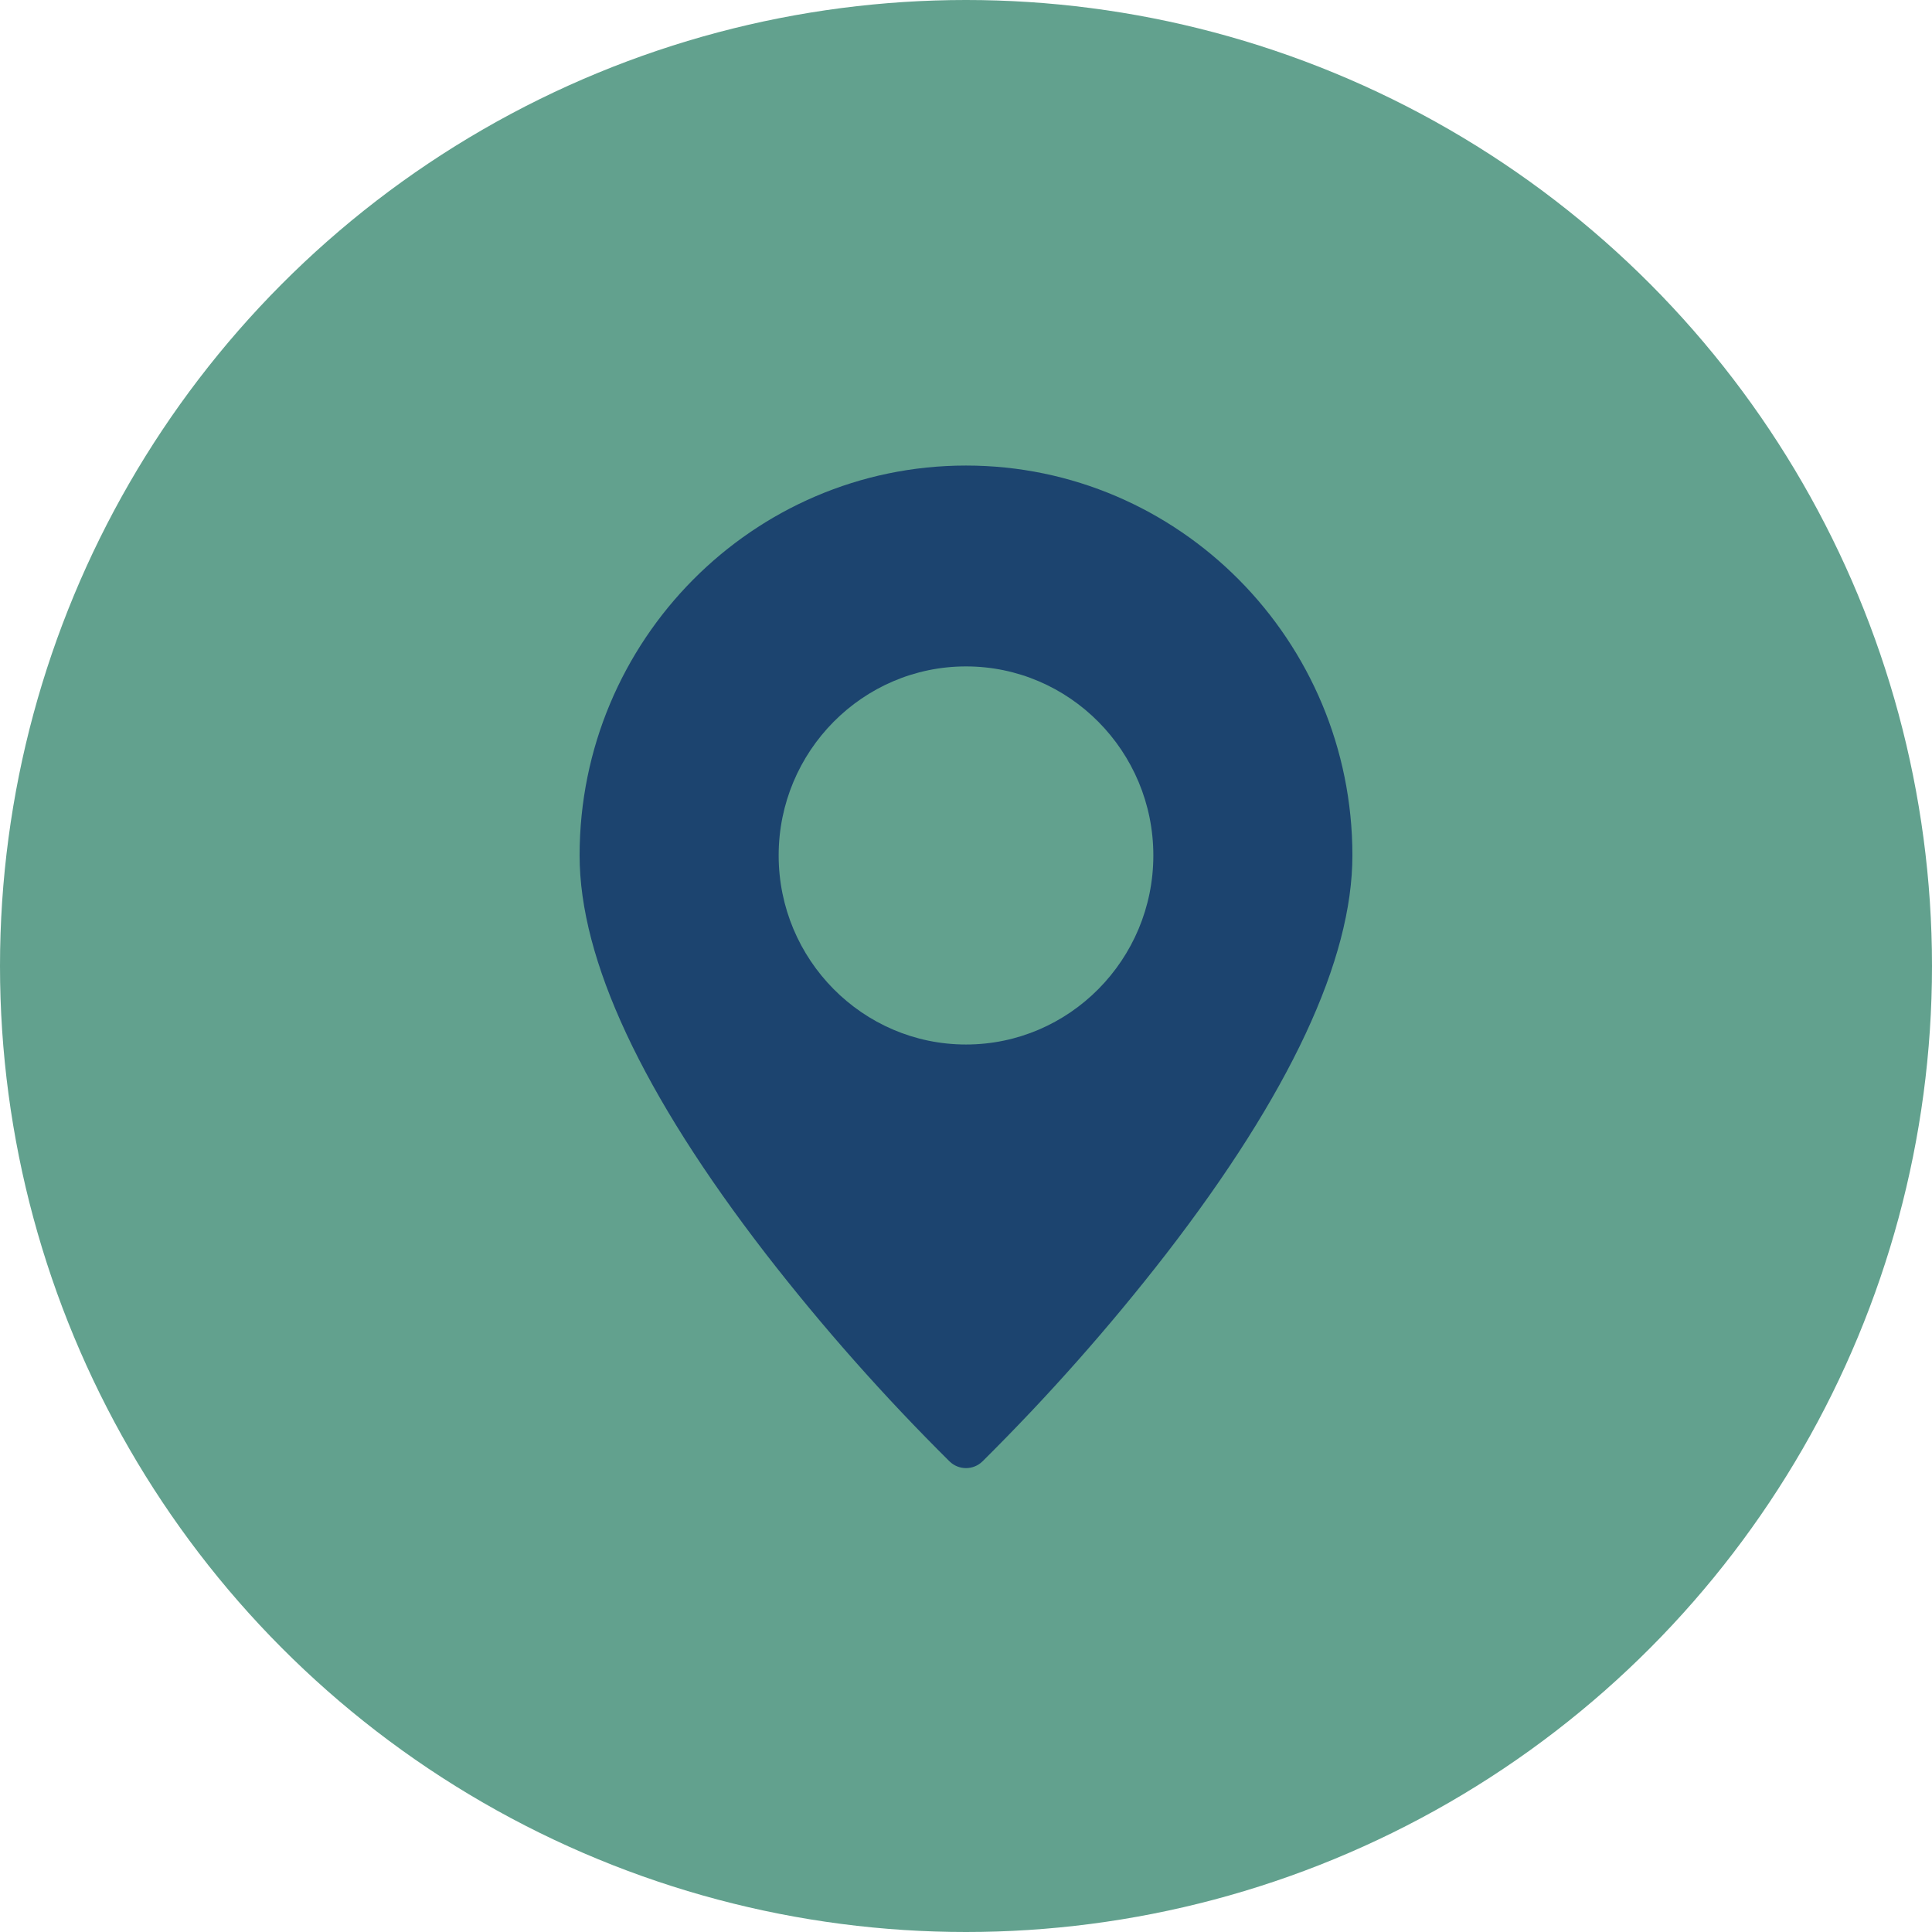
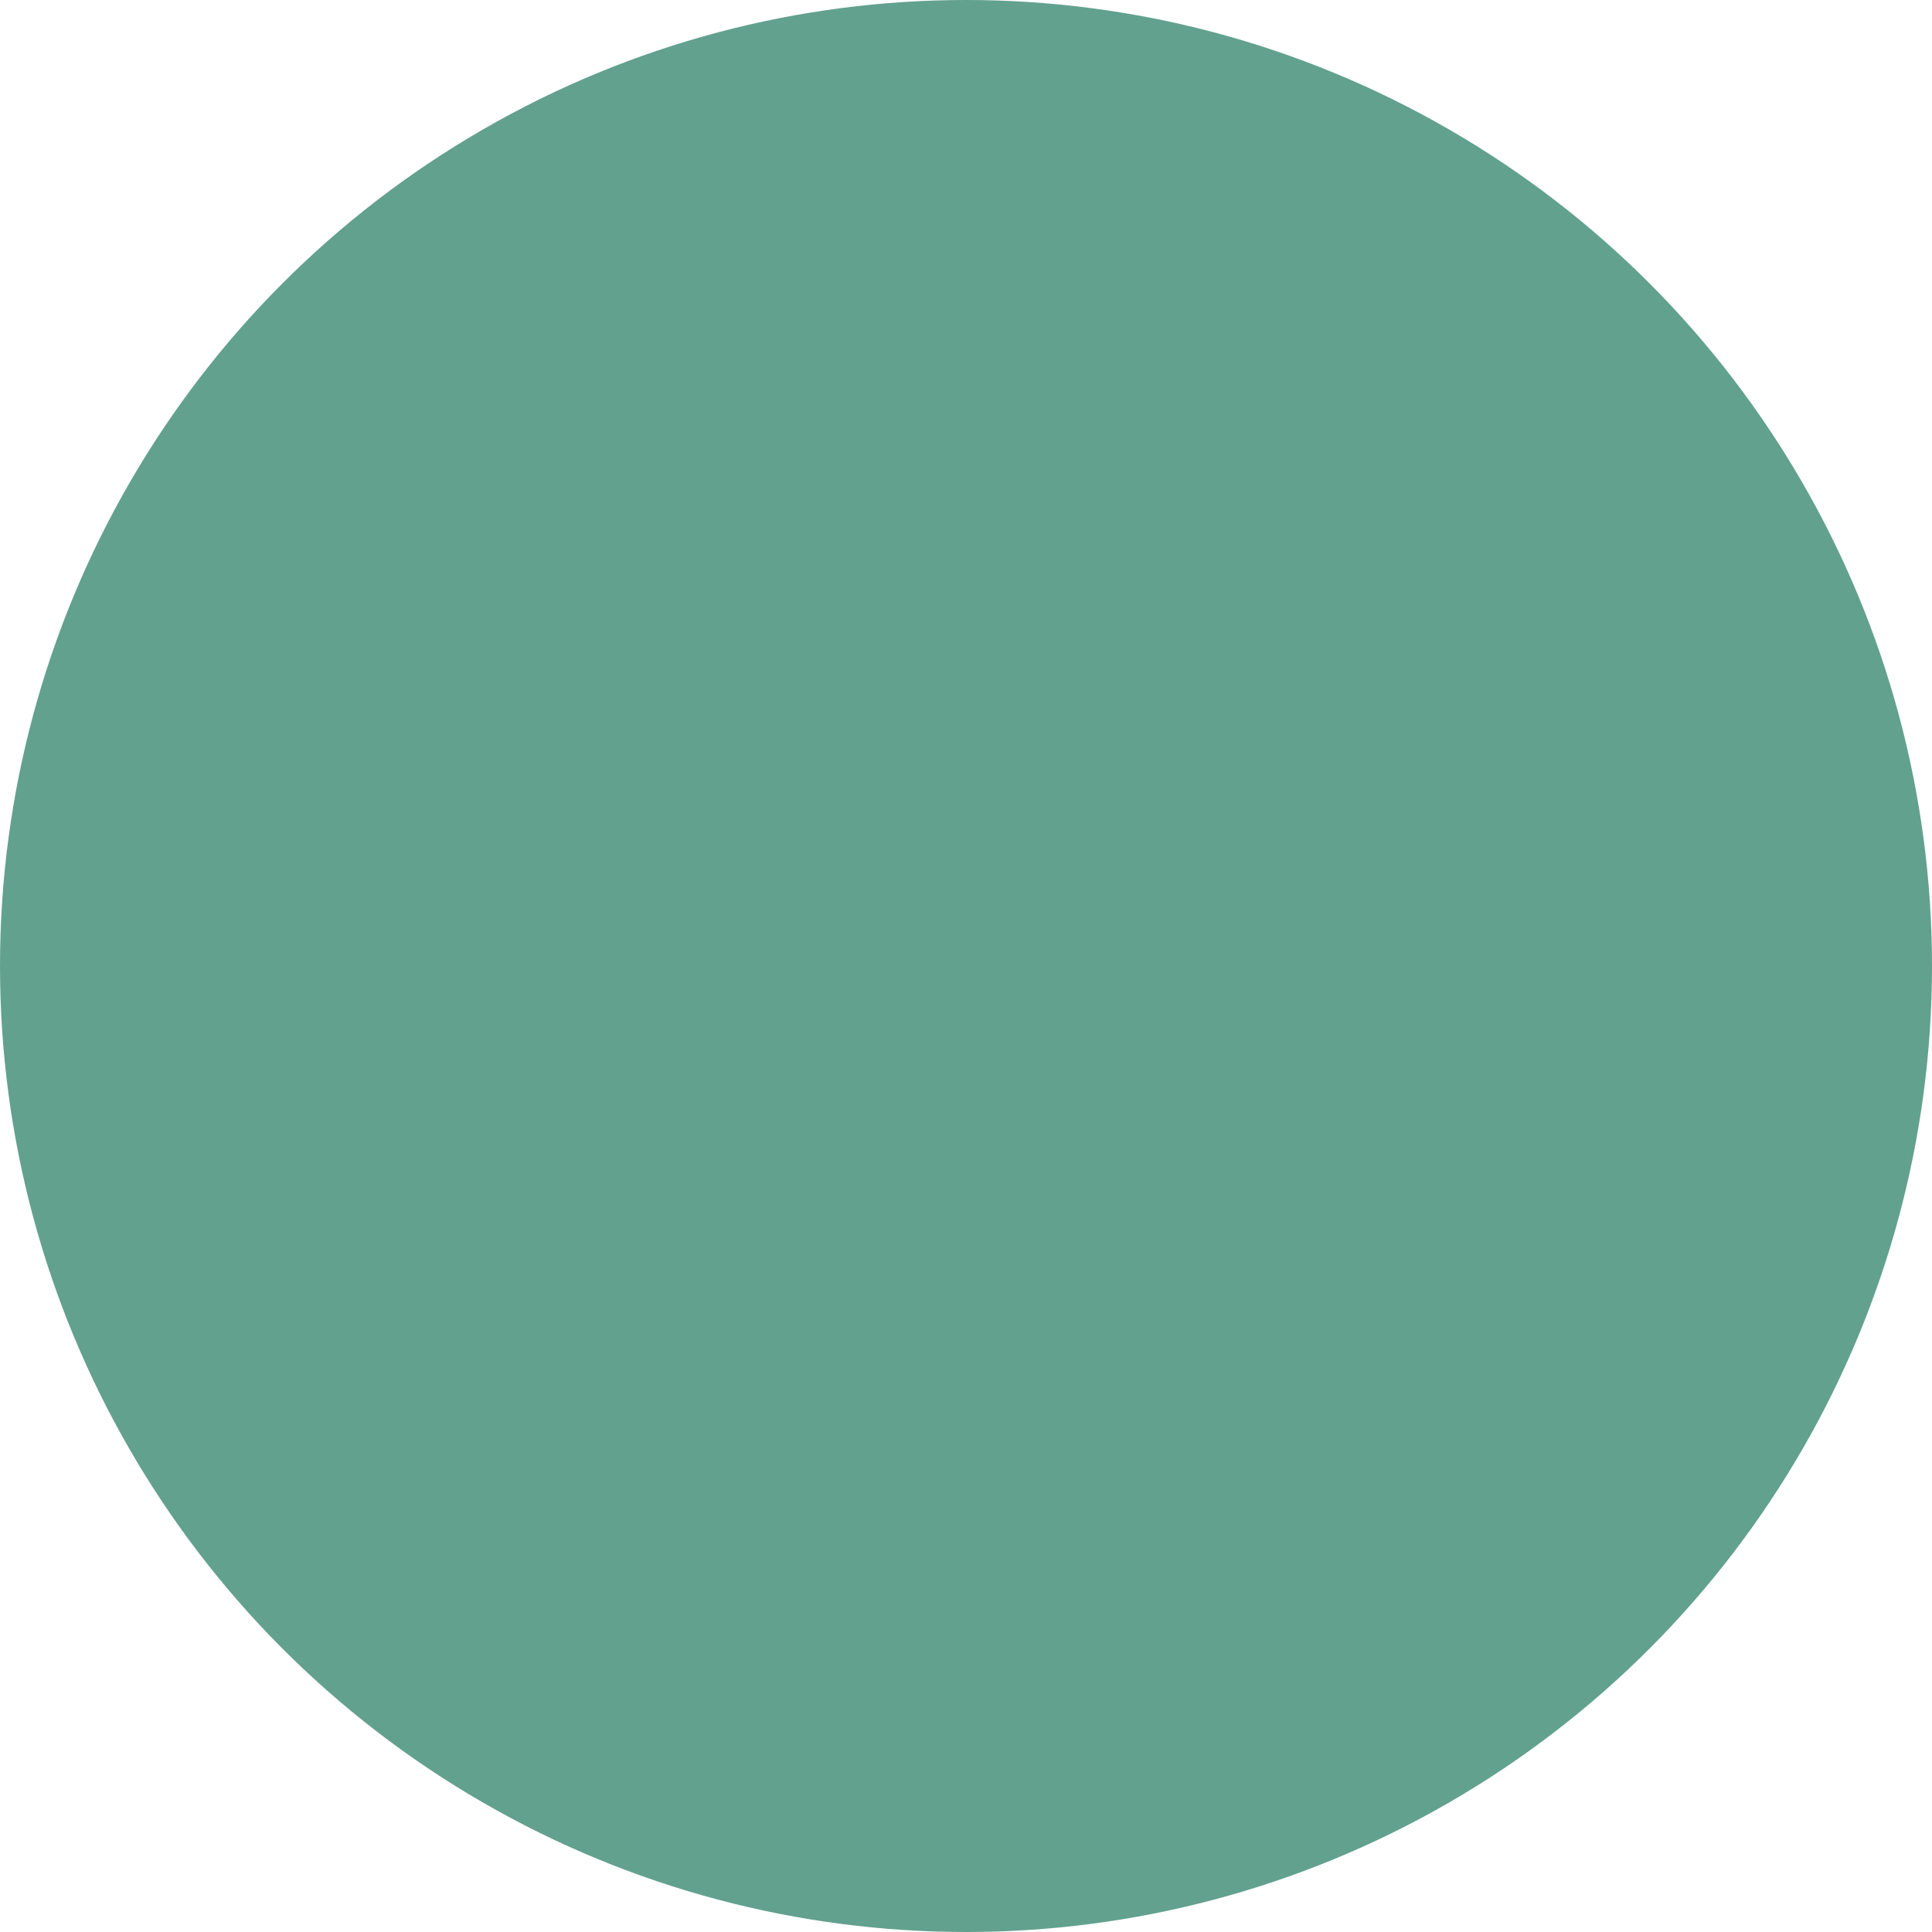
<svg xmlns="http://www.w3.org/2000/svg" width="30px" height="30px" viewBox="0 0 30 30" version="1.1">
  <title>Group 23</title>
  <g id="Page-1" stroke="none" stroke-width="1" fill="none" fill-rule="evenodd">
    <g id="Home" transform="translate(-213, -3543)">
      <g id="Group-22" transform="translate(213, 3480)">
        <g id="Group-27" transform="translate(0, 52)">
          <g id="Group-23" transform="translate(0, 11)">
            <circle id="Oval-Copy" fill="#62A18E" cx="15" cy="15" r="15" />
            <g id="Group-8" transform="translate(9, 7)" fill="#1C446F" fill-rule="nonzero">
-               <path d="M0,6.283 C0,7.905 0.974,9.987 2.894,12.473 C3.774,13.608 4.727,14.684 5.746,15.694 C5.888,15.831 6.112,15.831 6.254,15.694 C7.273,14.684 8.226,13.608 9.106,12.473 C11.026,9.987 12,7.905 12,6.283 C12,2.945 9.308,0.229 6,0.229 C2.692,0.229 0,2.945 0,6.283 Z M6,9.219 C4.396,9.219 3.091,7.902 3.091,6.283 C3.091,4.665 4.396,3.348 6,3.348 C7.604,3.348 8.909,4.665 8.909,6.283 C8.909,7.902 7.604,9.219 6,9.219 Z" id="Shape" />
-             </g>
+               </g>
          </g>
        </g>
      </g>
    </g>
  </g>
</svg>